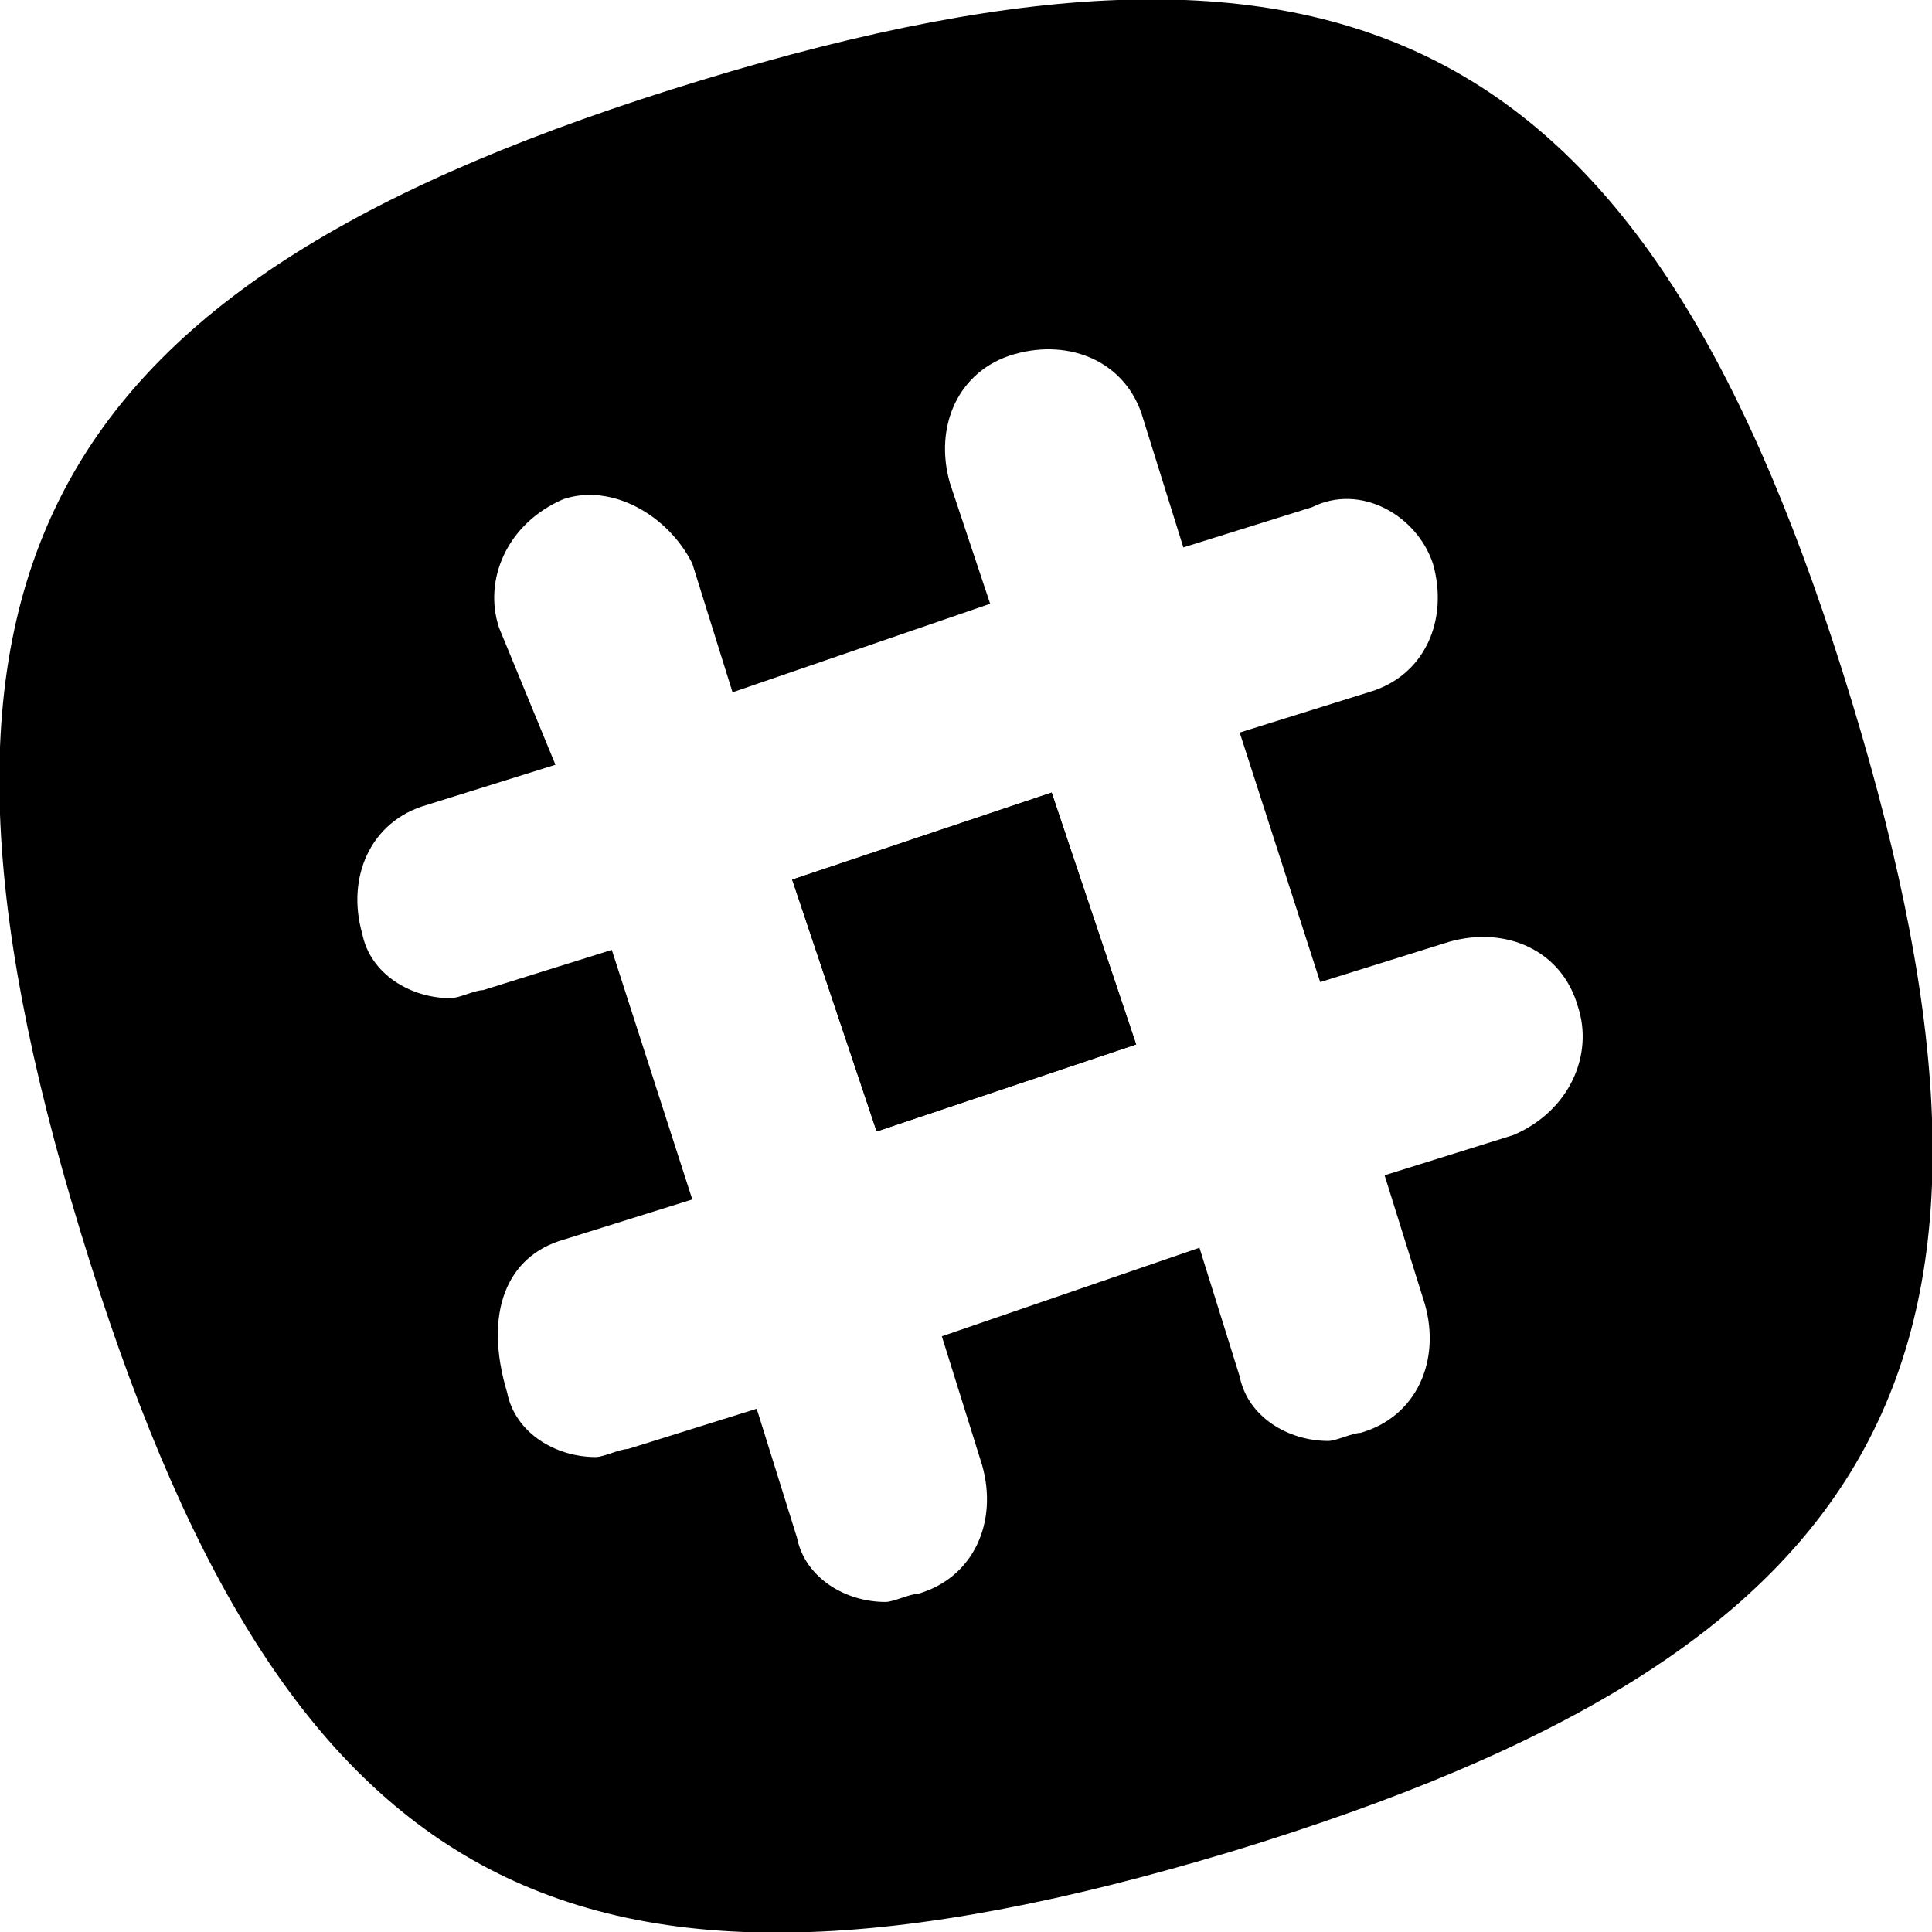
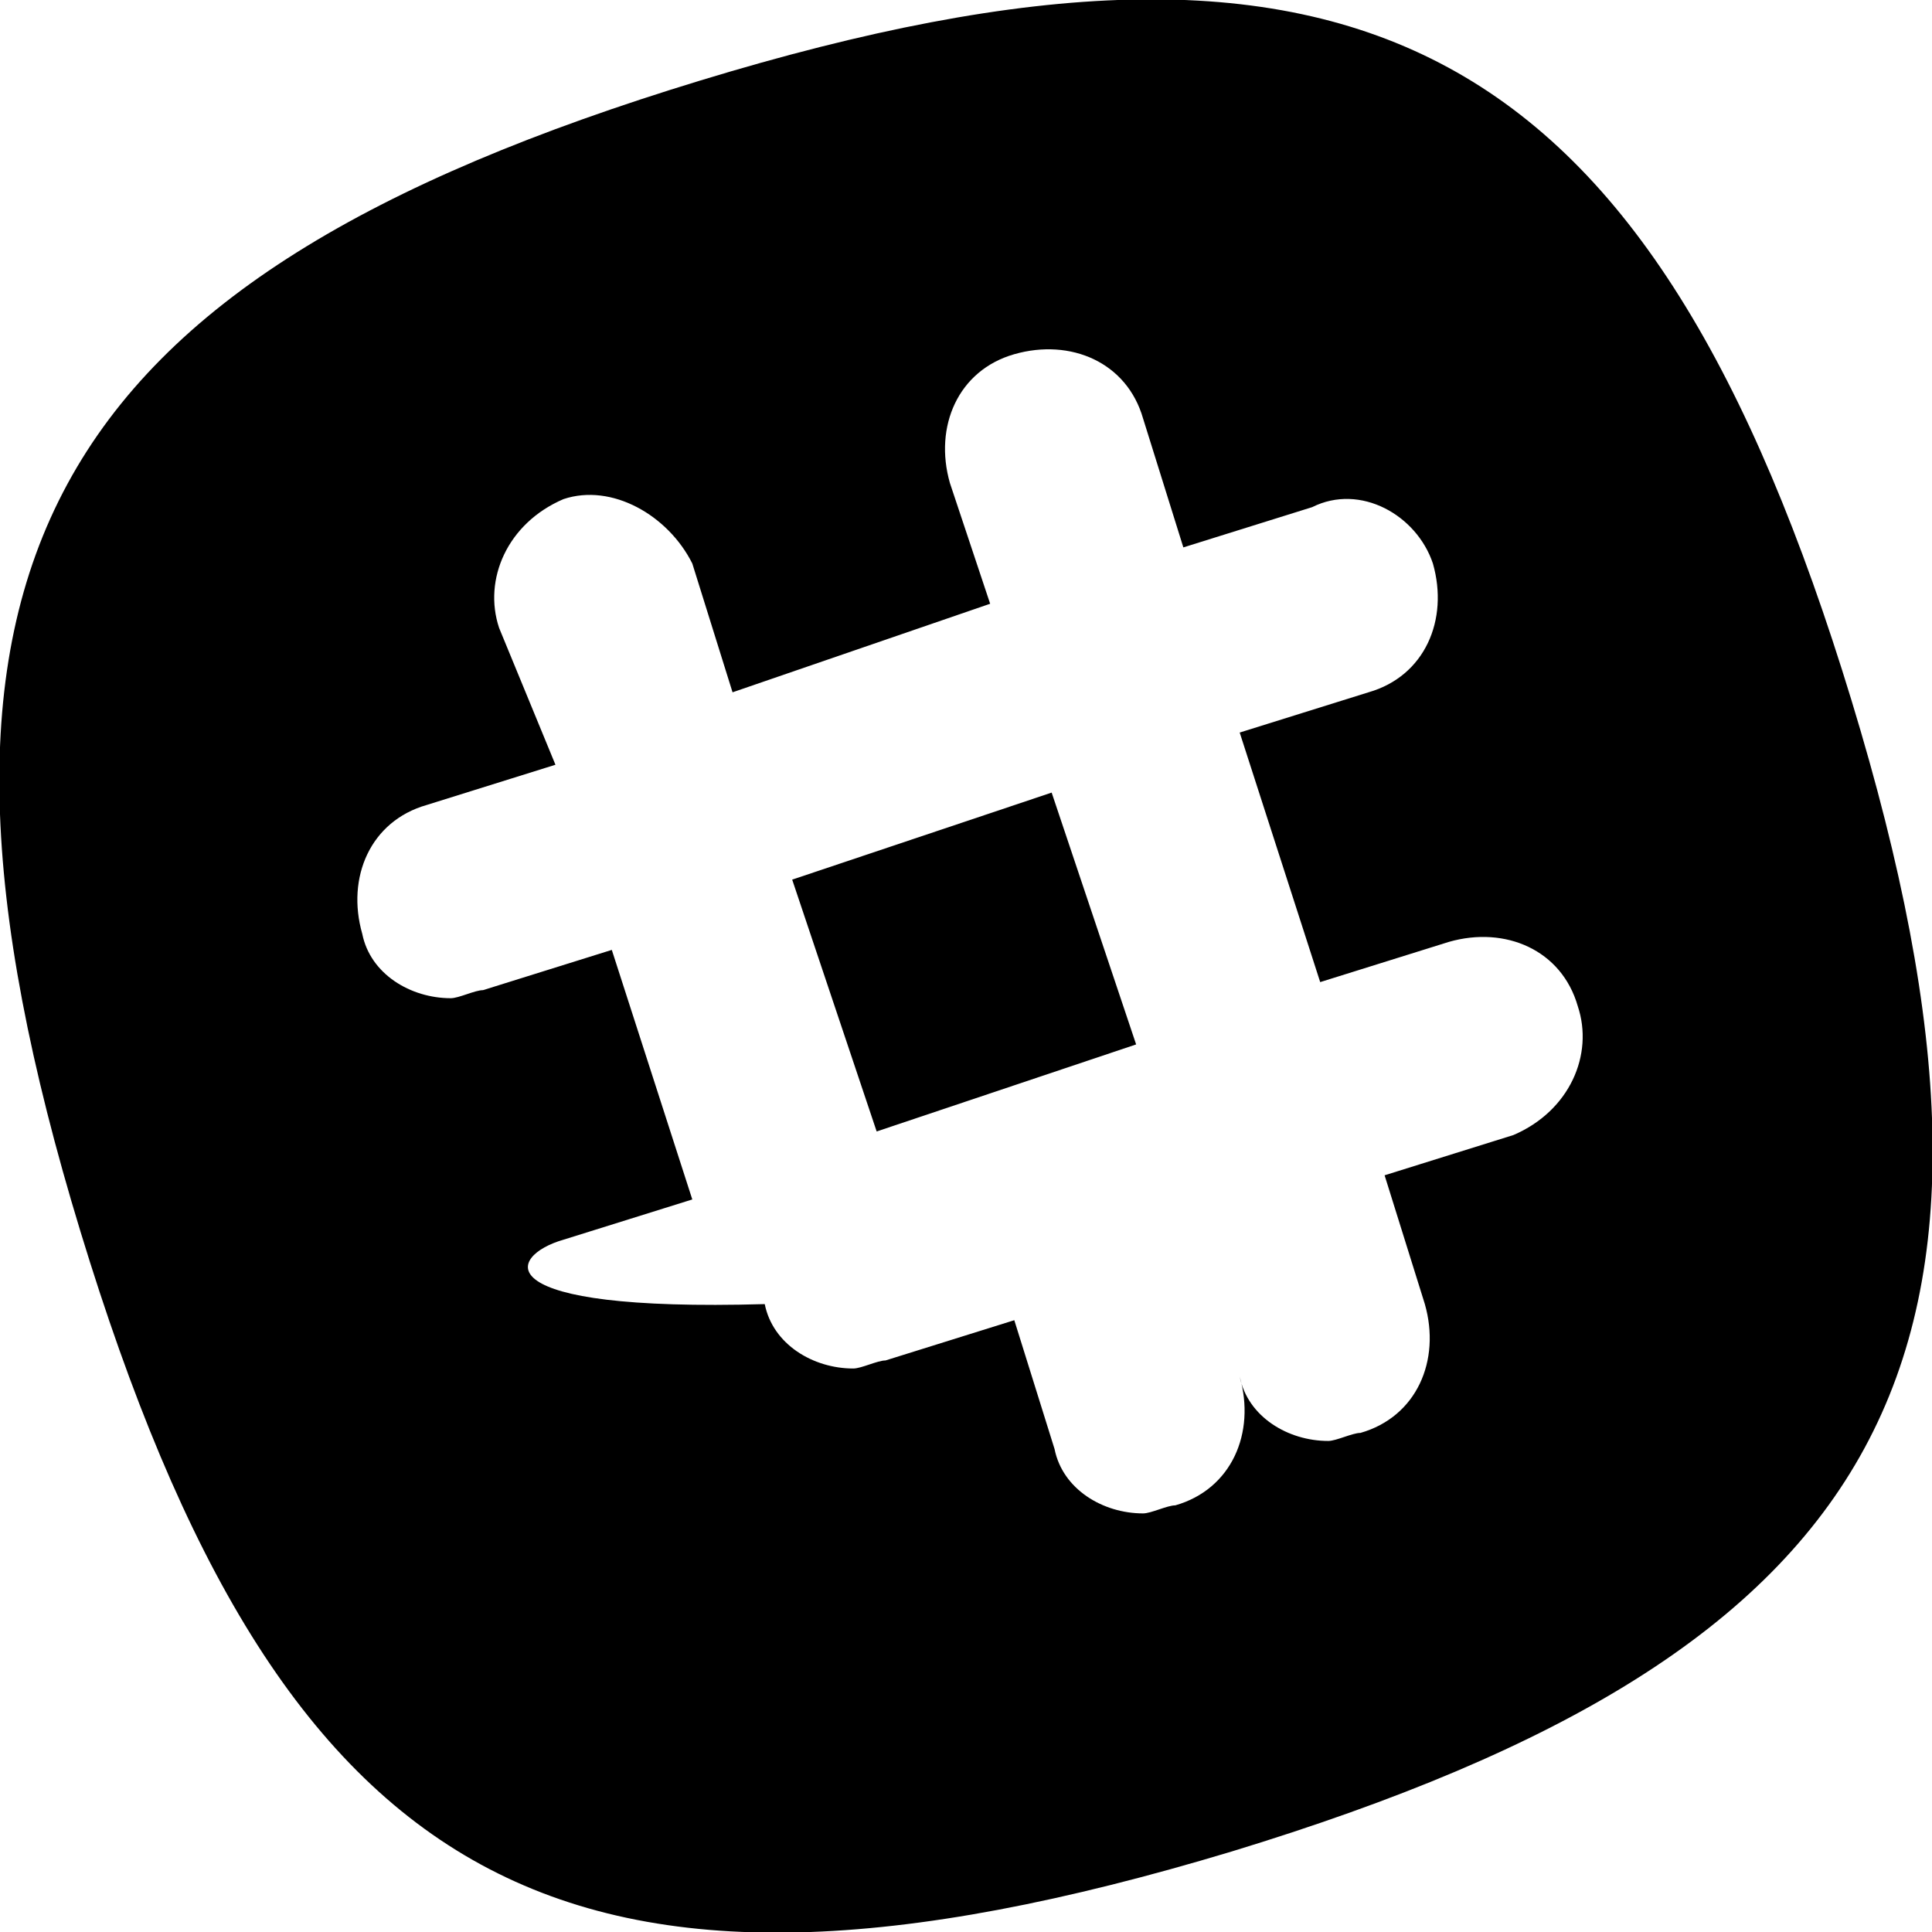
<svg xmlns="http://www.w3.org/2000/svg" viewBox="0 0 24 24" id="wpgb-icon">
  <rect x="10.4" y="10.3" transform="matrix(-0.318 -0.948 0.948 -0.318 4.433 27.19)" fill="currentColor" width="3.3" height="3.4" />
-   <rect x="10.4" y="10.3" transform="matrix(-0.318 -0.948 0.948 -0.318 4.433 27.19)" fill="currentColor" width="3.3" height="3.4" />
-   <path fill="currentColor" d="M23,8.7C20.5,0.5,16.9-1.5,8.7,1C0.5,3.5-1.5,7.1,1,15.3c2.5,8.2,6,10.2,14.3,7.7 C23.5,20.5,25.5,16.9,23,8.7z M18.8,14.1l-1.6,0.5l0.5,1.6c0.2,0.7-0.1,1.4-0.8,1.6c-0.1,0-0.3,0.1-0.4,0.1c-0.5,0-1-0.3-1.1-0.8 l-0.5-1.6l-3.2,1.1l0.5,1.6c0.2,0.7-0.1,1.4-0.8,1.6c-0.1,0-0.3,0.1-0.4,0.1c-0.5,0-1-0.3-1.1-0.8l-0.5-1.6l-1.6,0.5 c-0.1,0-0.3,0.1-0.4,0.1c-0.5,0-1-0.3-1.1-0.8C6,16.3,6.3,15.6,7,15.4l1.6-0.5l-1-3.1L6,12.3c-0.1,0-0.3,0.1-0.4,0.1 c-0.5,0-1-0.3-1.1-0.8c-0.2-0.7,0.1-1.4,0.8-1.6l1.6-0.5L6.2,7.8C6,7.2,6.3,6.5,7,6.2C7.6,6,8.3,6.4,8.6,7l0.5,1.6l3.2-1.1L11.8,6 c-0.2-0.7,0.1-1.4,0.8-1.6c0.7-0.2,1.4,0.1,1.6,0.8l0.5,1.6l1.6-0.5C16.9,6,17.6,6.4,17.8,7C18,7.7,17.7,8.4,17,8.6l-1.6,0.5l1,3.1 l1.6-0.5c0.7-0.2,1.4,0.1,1.6,0.8C19.8,13.1,19.5,13.8,18.8,14.1z" />
+   <path fill="currentColor" d="M23,8.7C20.5,0.5,16.9-1.5,8.7,1C0.5,3.5-1.5,7.1,1,15.3c2.5,8.2,6,10.2,14.3,7.7 C23.5,20.5,25.5,16.9,23,8.7z M18.8,14.1l-1.6,0.5l0.5,1.6c0.2,0.7-0.1,1.4-0.8,1.6c-0.1,0-0.3,0.1-0.4,0.1c-0.5,0-1-0.3-1.1-0.8 l-0.5-1.6l0.5,1.6c0.2,0.7-0.1,1.4-0.8,1.6c-0.1,0-0.3,0.1-0.4,0.1c-0.5,0-1-0.3-1.1-0.8l-0.5-1.6l-1.6,0.5 c-0.1,0-0.3,0.1-0.4,0.1c-0.5,0-1-0.3-1.1-0.8C6,16.3,6.3,15.6,7,15.4l1.6-0.5l-1-3.1L6,12.3c-0.1,0-0.3,0.1-0.4,0.1 c-0.5,0-1-0.3-1.1-0.8c-0.2-0.7,0.1-1.4,0.8-1.6l1.6-0.5L6.2,7.8C6,7.2,6.3,6.5,7,6.2C7.6,6,8.3,6.4,8.6,7l0.5,1.6l3.2-1.1L11.8,6 c-0.2-0.7,0.1-1.4,0.8-1.6c0.7-0.2,1.4,0.1,1.6,0.8l0.5,1.6l1.6-0.5C16.9,6,17.6,6.4,17.8,7C18,7.7,17.7,8.4,17,8.6l-1.6,0.5l1,3.1 l1.6-0.5c0.7-0.2,1.4,0.1,1.6,0.8C19.8,13.1,19.5,13.8,18.8,14.1z" />
</svg>